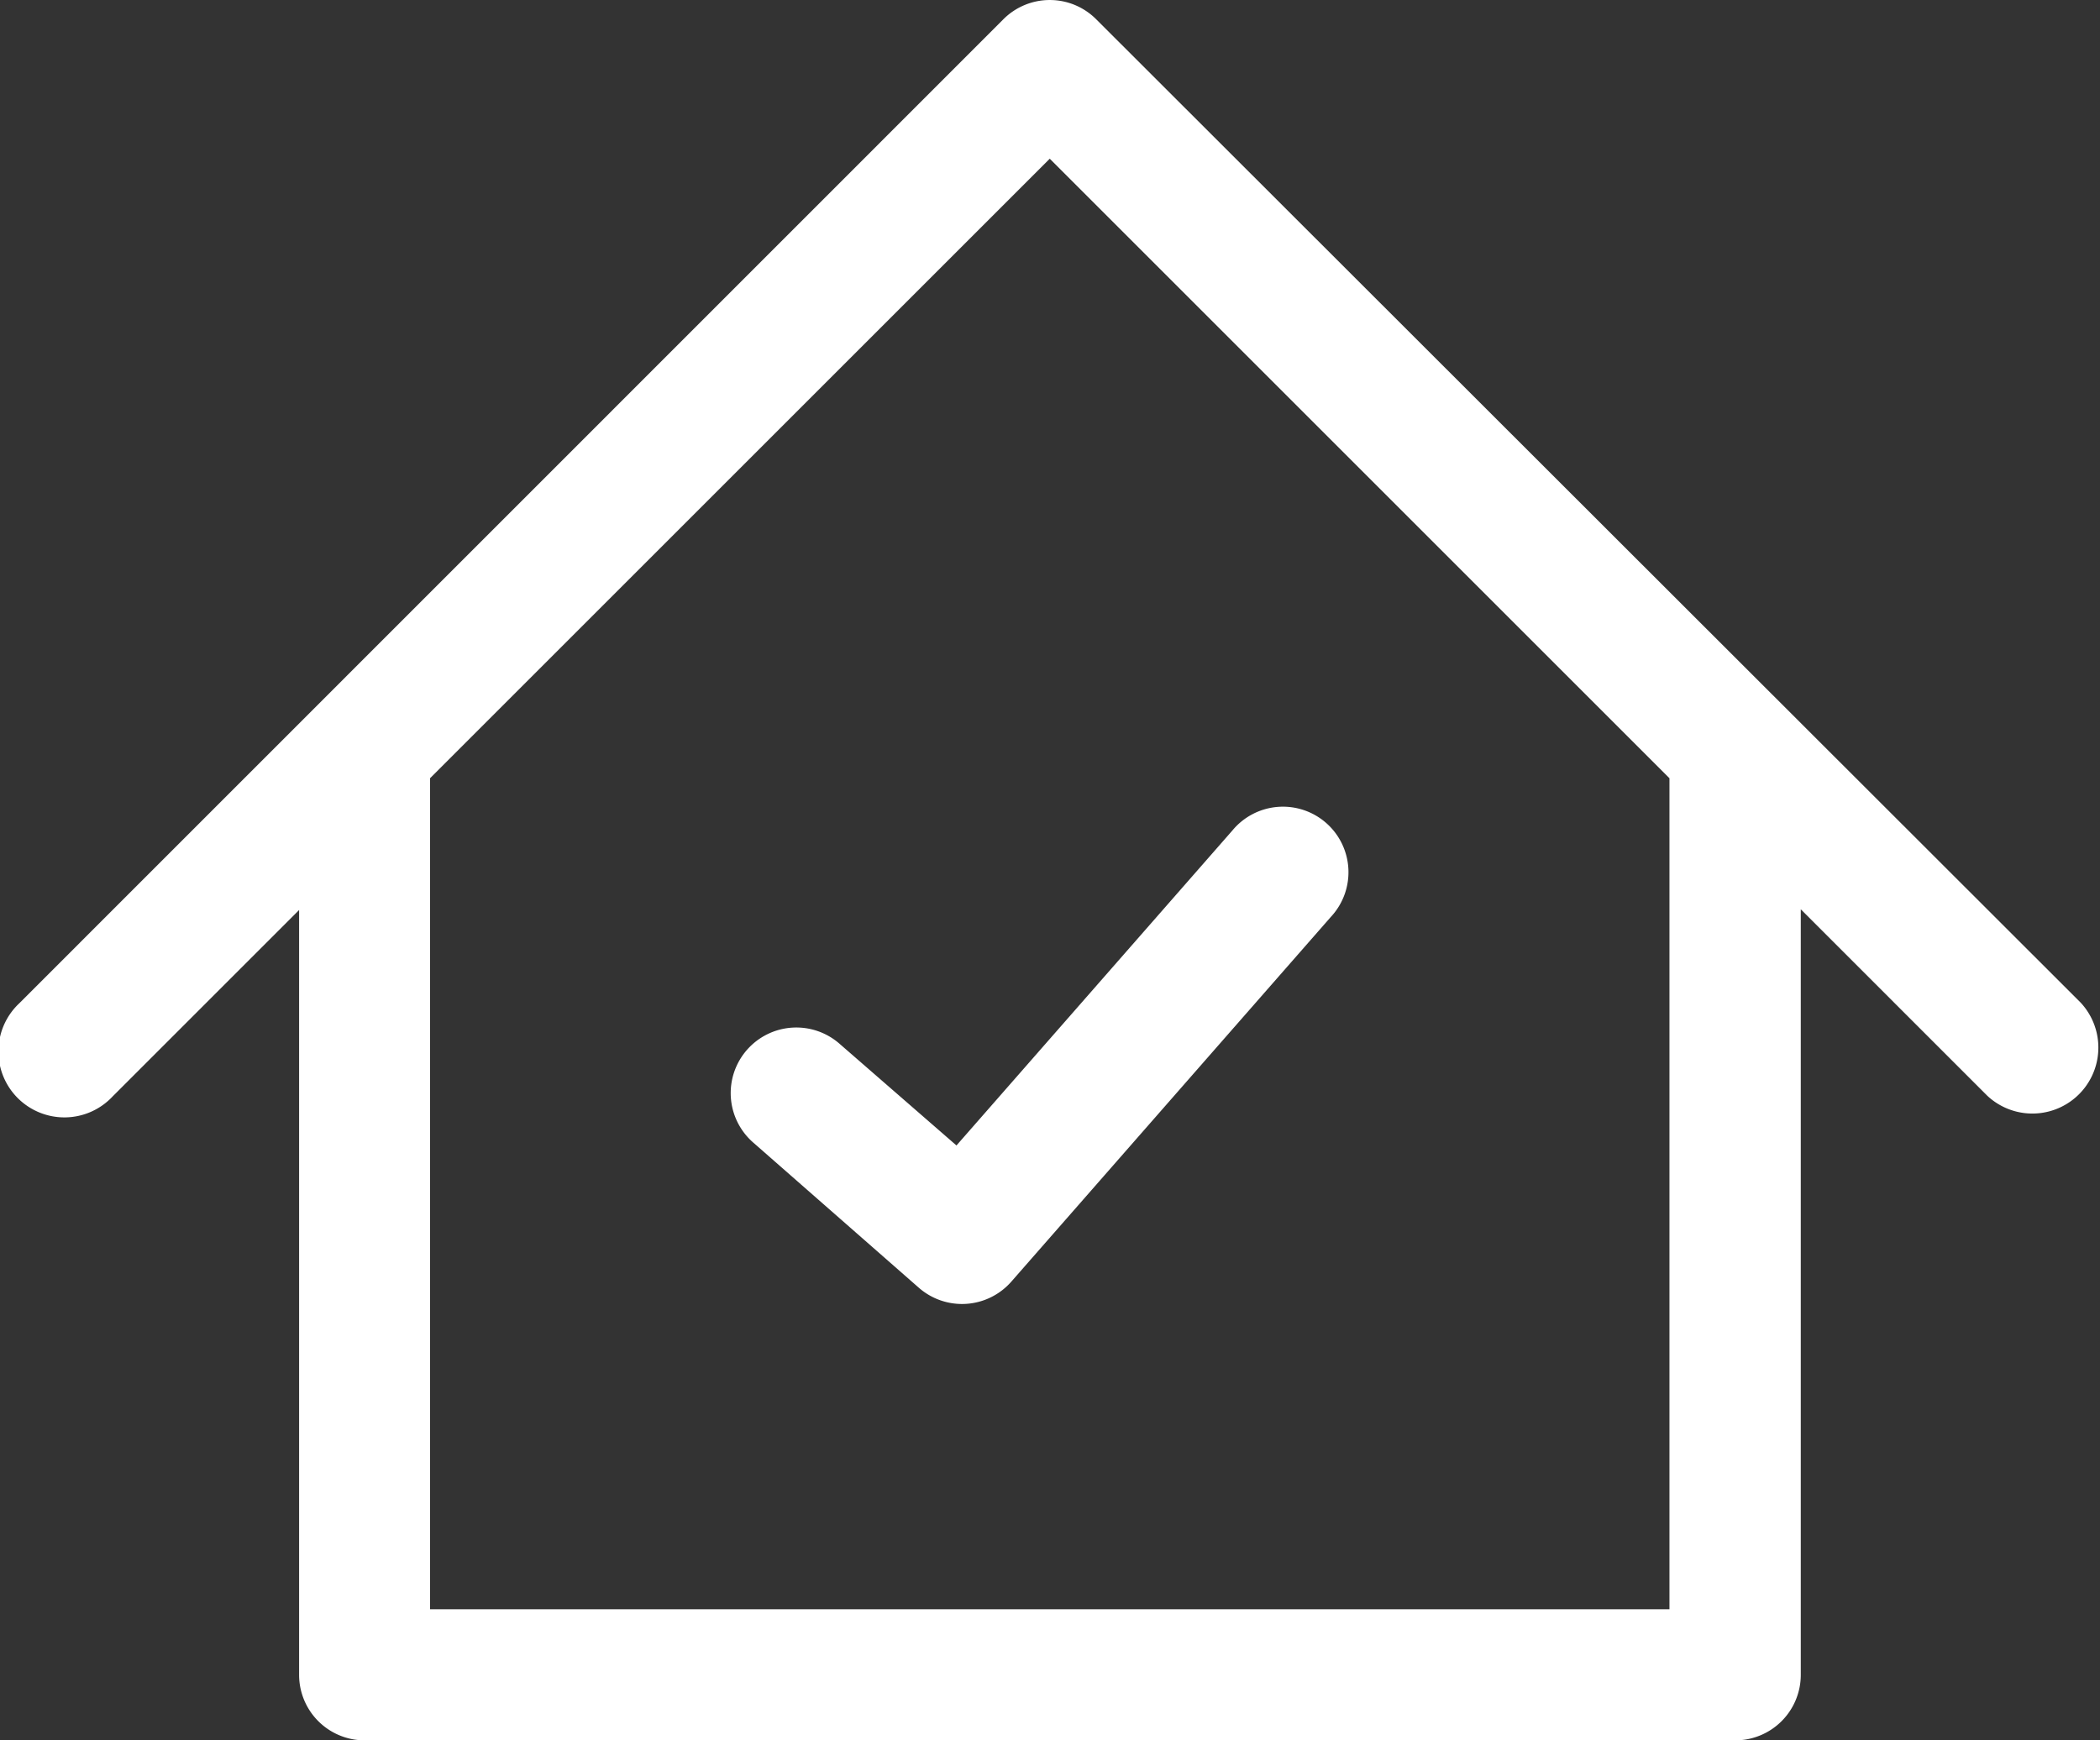
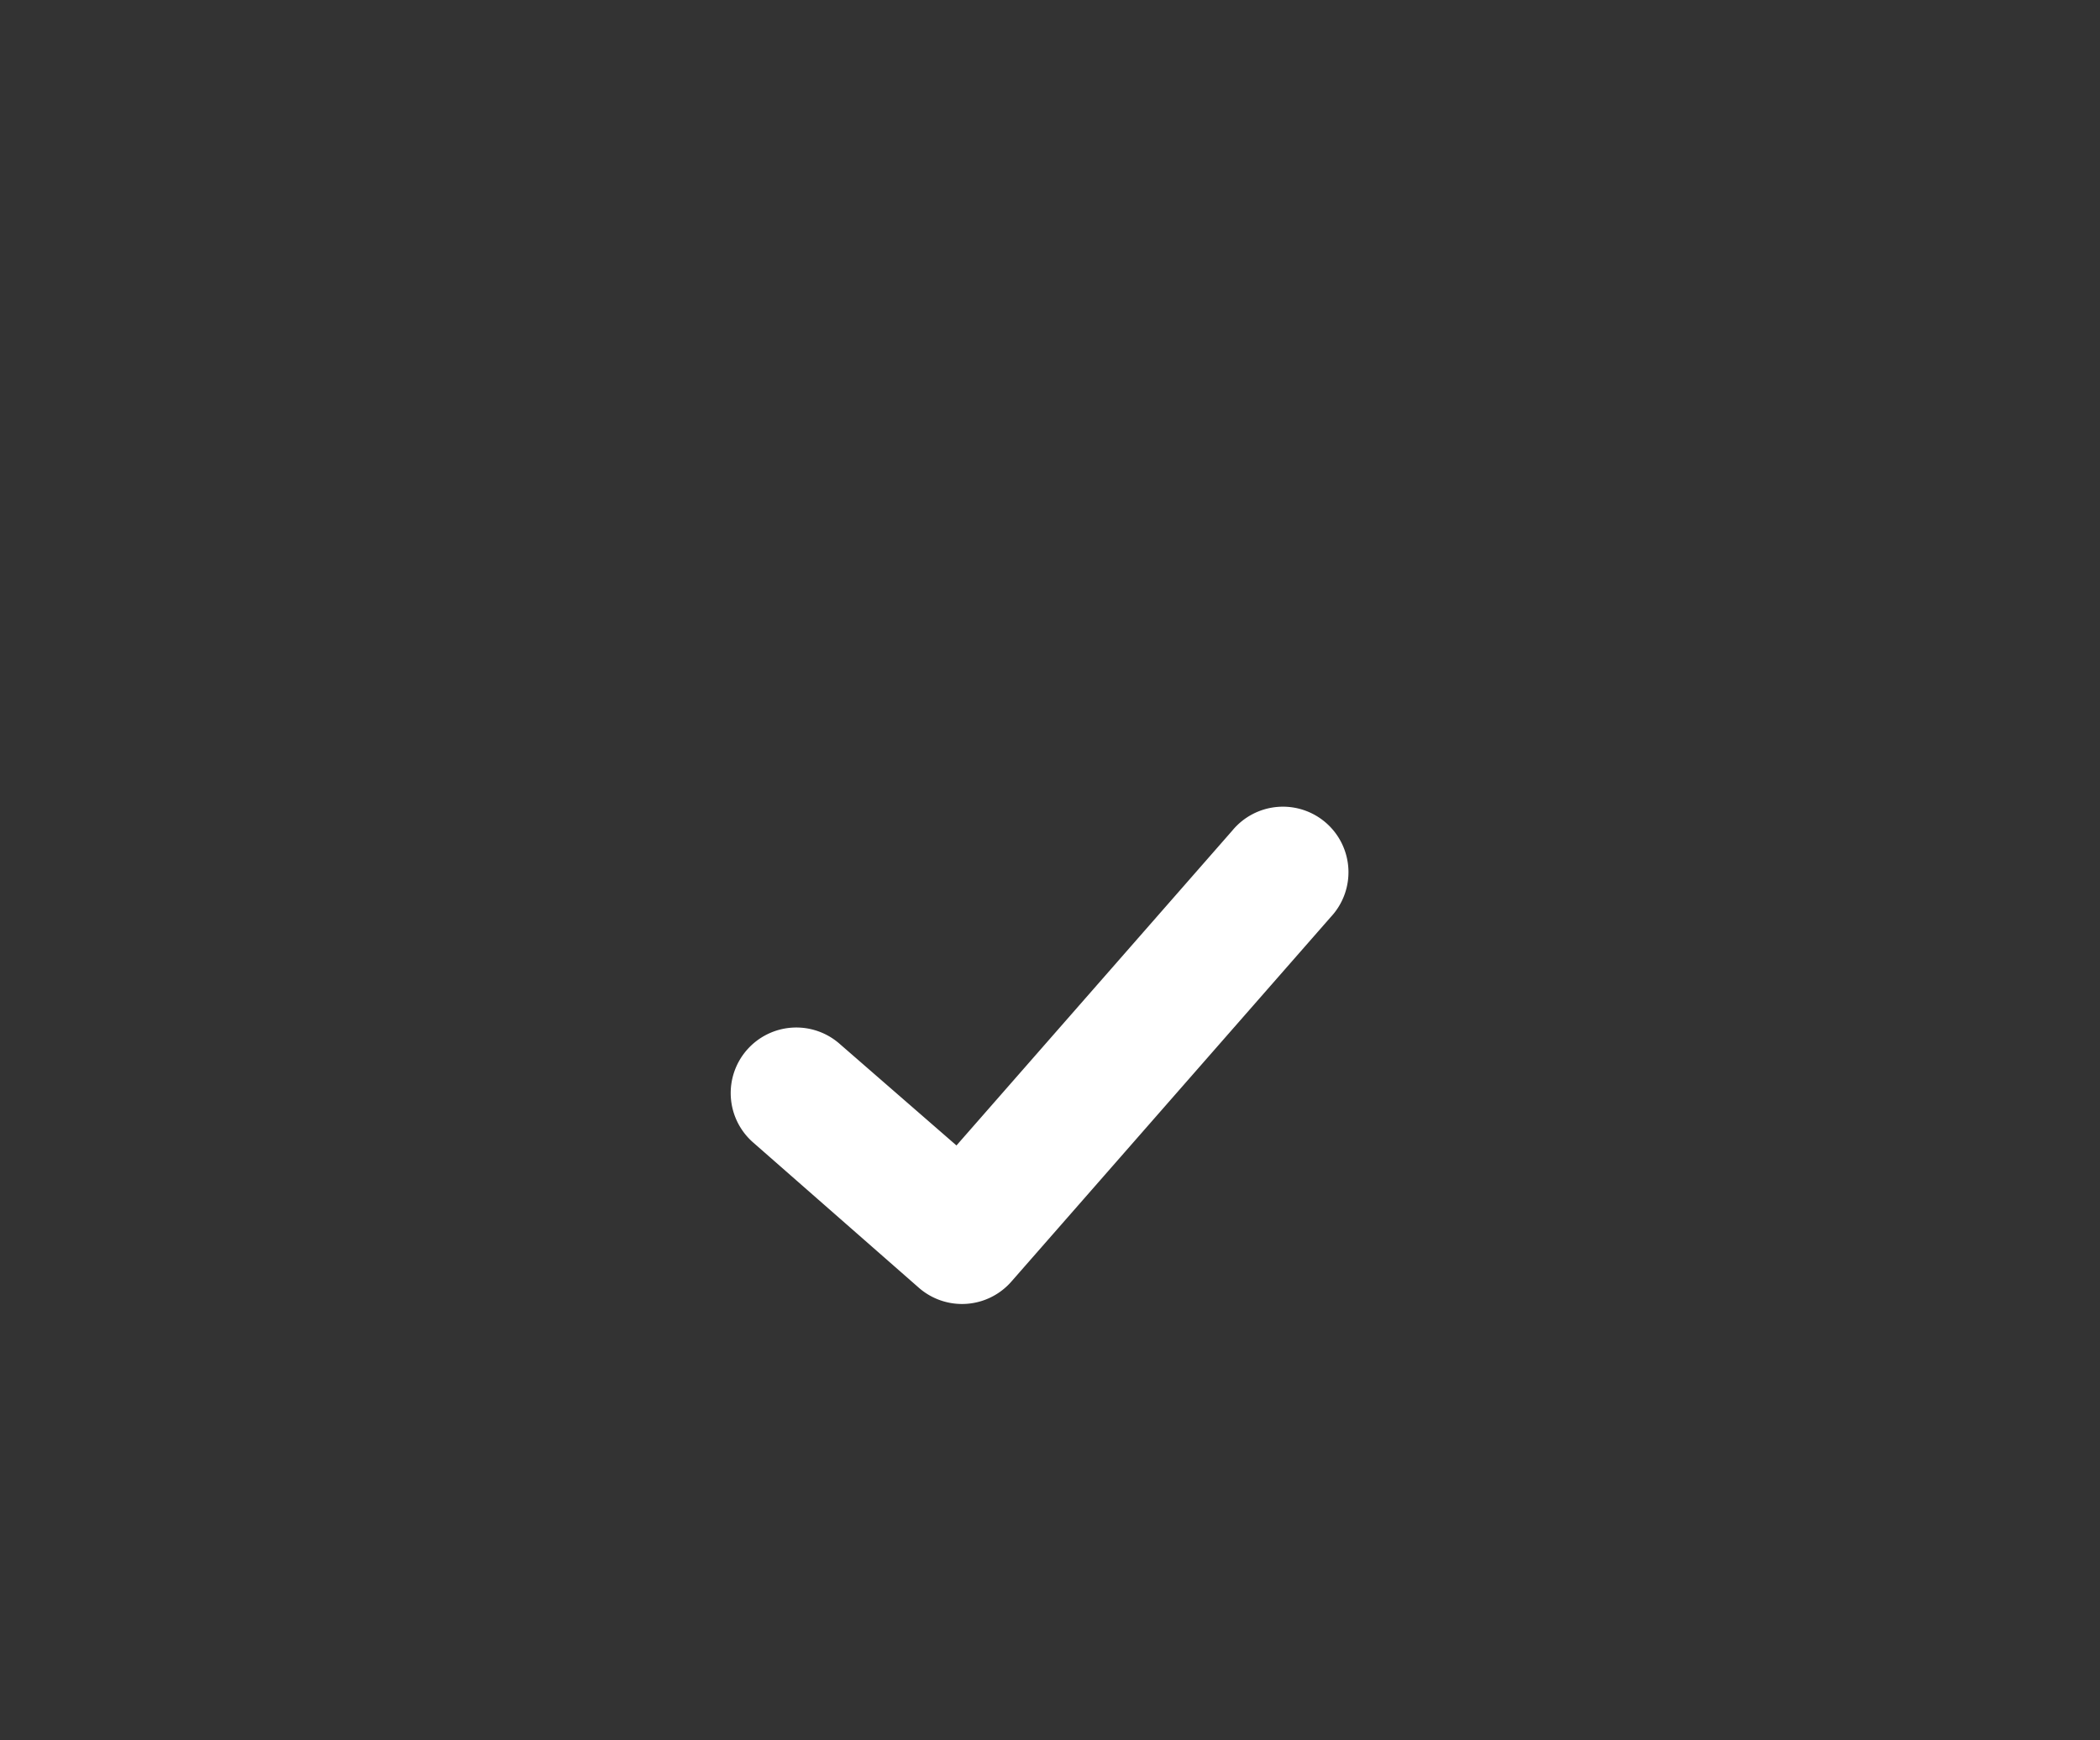
<svg xmlns="http://www.w3.org/2000/svg" width="72.057" height="59.732" viewBox="0 0 72.057 59.732">
  <rect x="0" y="0" width="72.057" height="59.732" fill="#333333" stroke="none" />
  <defs>
    <style>.a{fill:#fff;}</style>
  </defs>
  <g transform="translate(-4.992 -12.674)">
-     <path class="a" d="M42.613,13.343a2.249,2.249,0,0,0-3.2,0L5.655,47.108a2.264,2.264,0,1,0,3.2,3.2l6.4-6.4v26.25a2.249,2.249,0,0,0,2.249,2.249H64.533a2.249,2.249,0,0,0,2.249-2.249V43.883l6.4,6.4a2.264,2.264,0,0,0,3.2-3.2ZM62.276,67.908H19.748V39.385L41.012,18.121,62.276,39.385Z" />
    <path class="a" d="M40.068,55.43A2.251,2.251,0,1,0,37.1,58.815l5.658,4.962a2.249,2.249,0,0,0,3.2-.2L56.914,51.068A2.249,2.249,0,1,0,53.537,48.1L44.069,58.911Z" transform="translate(-6.258 -6.922)" />
  </g>
</svg>